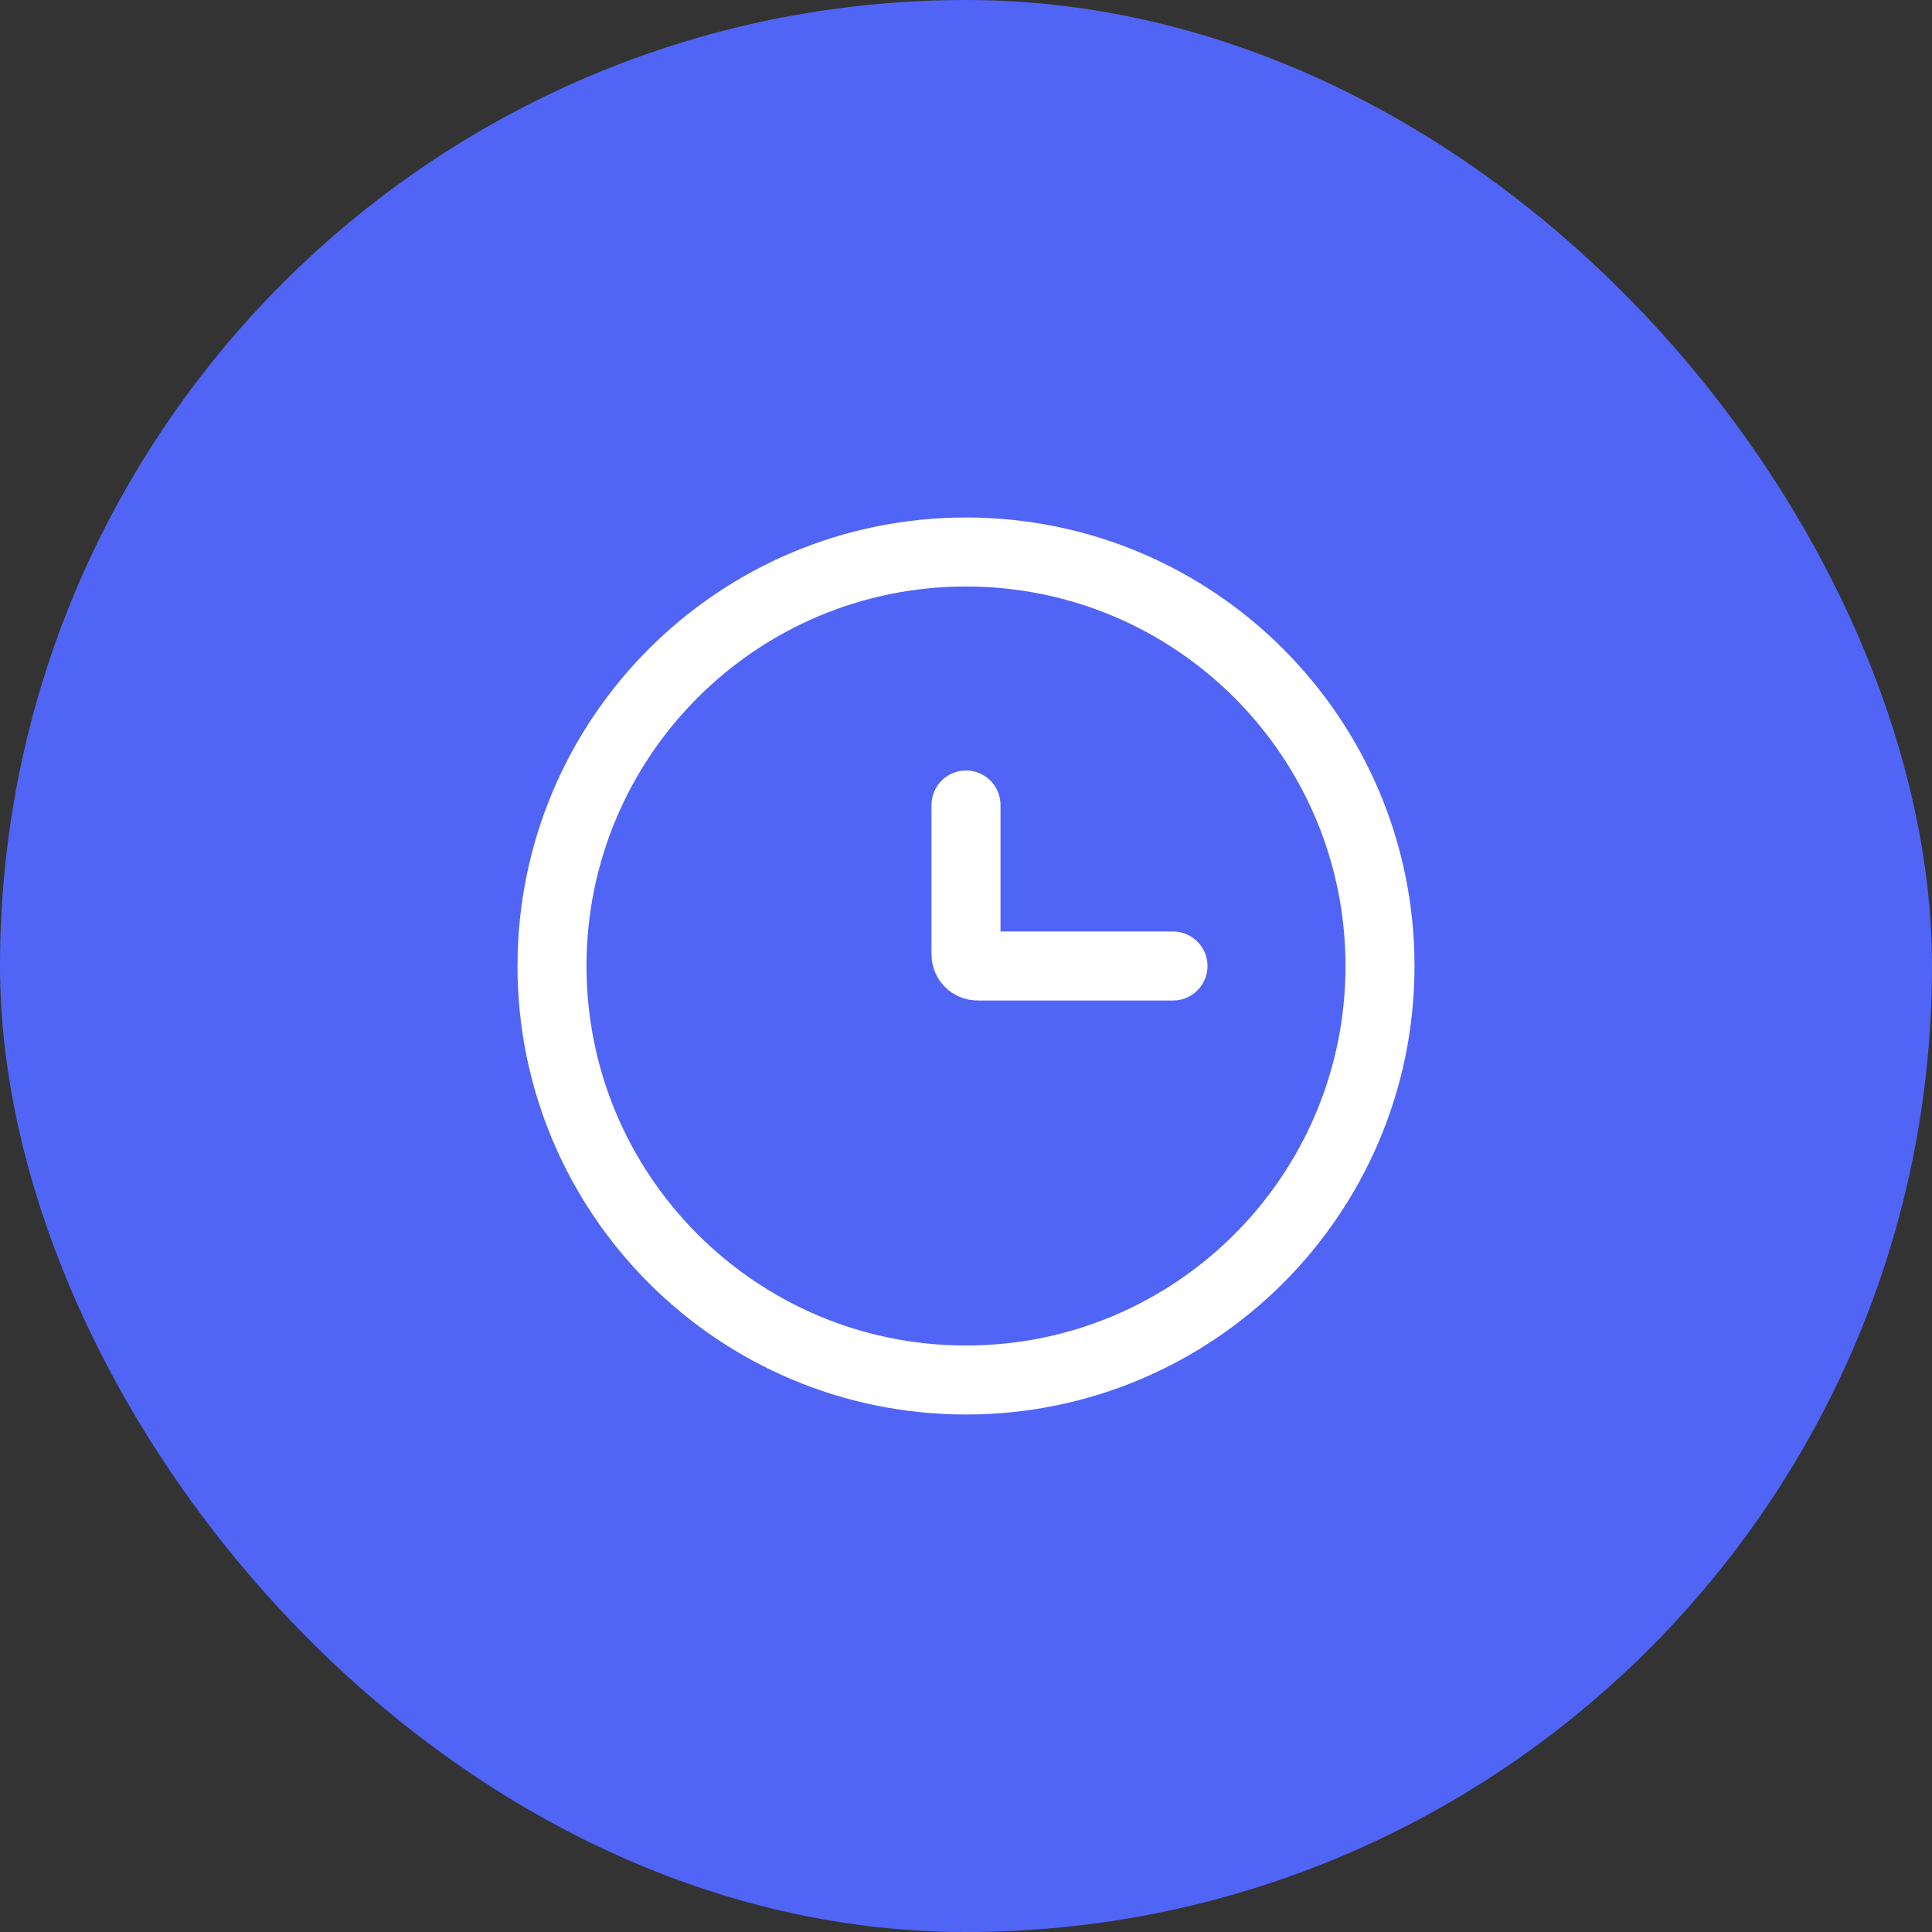
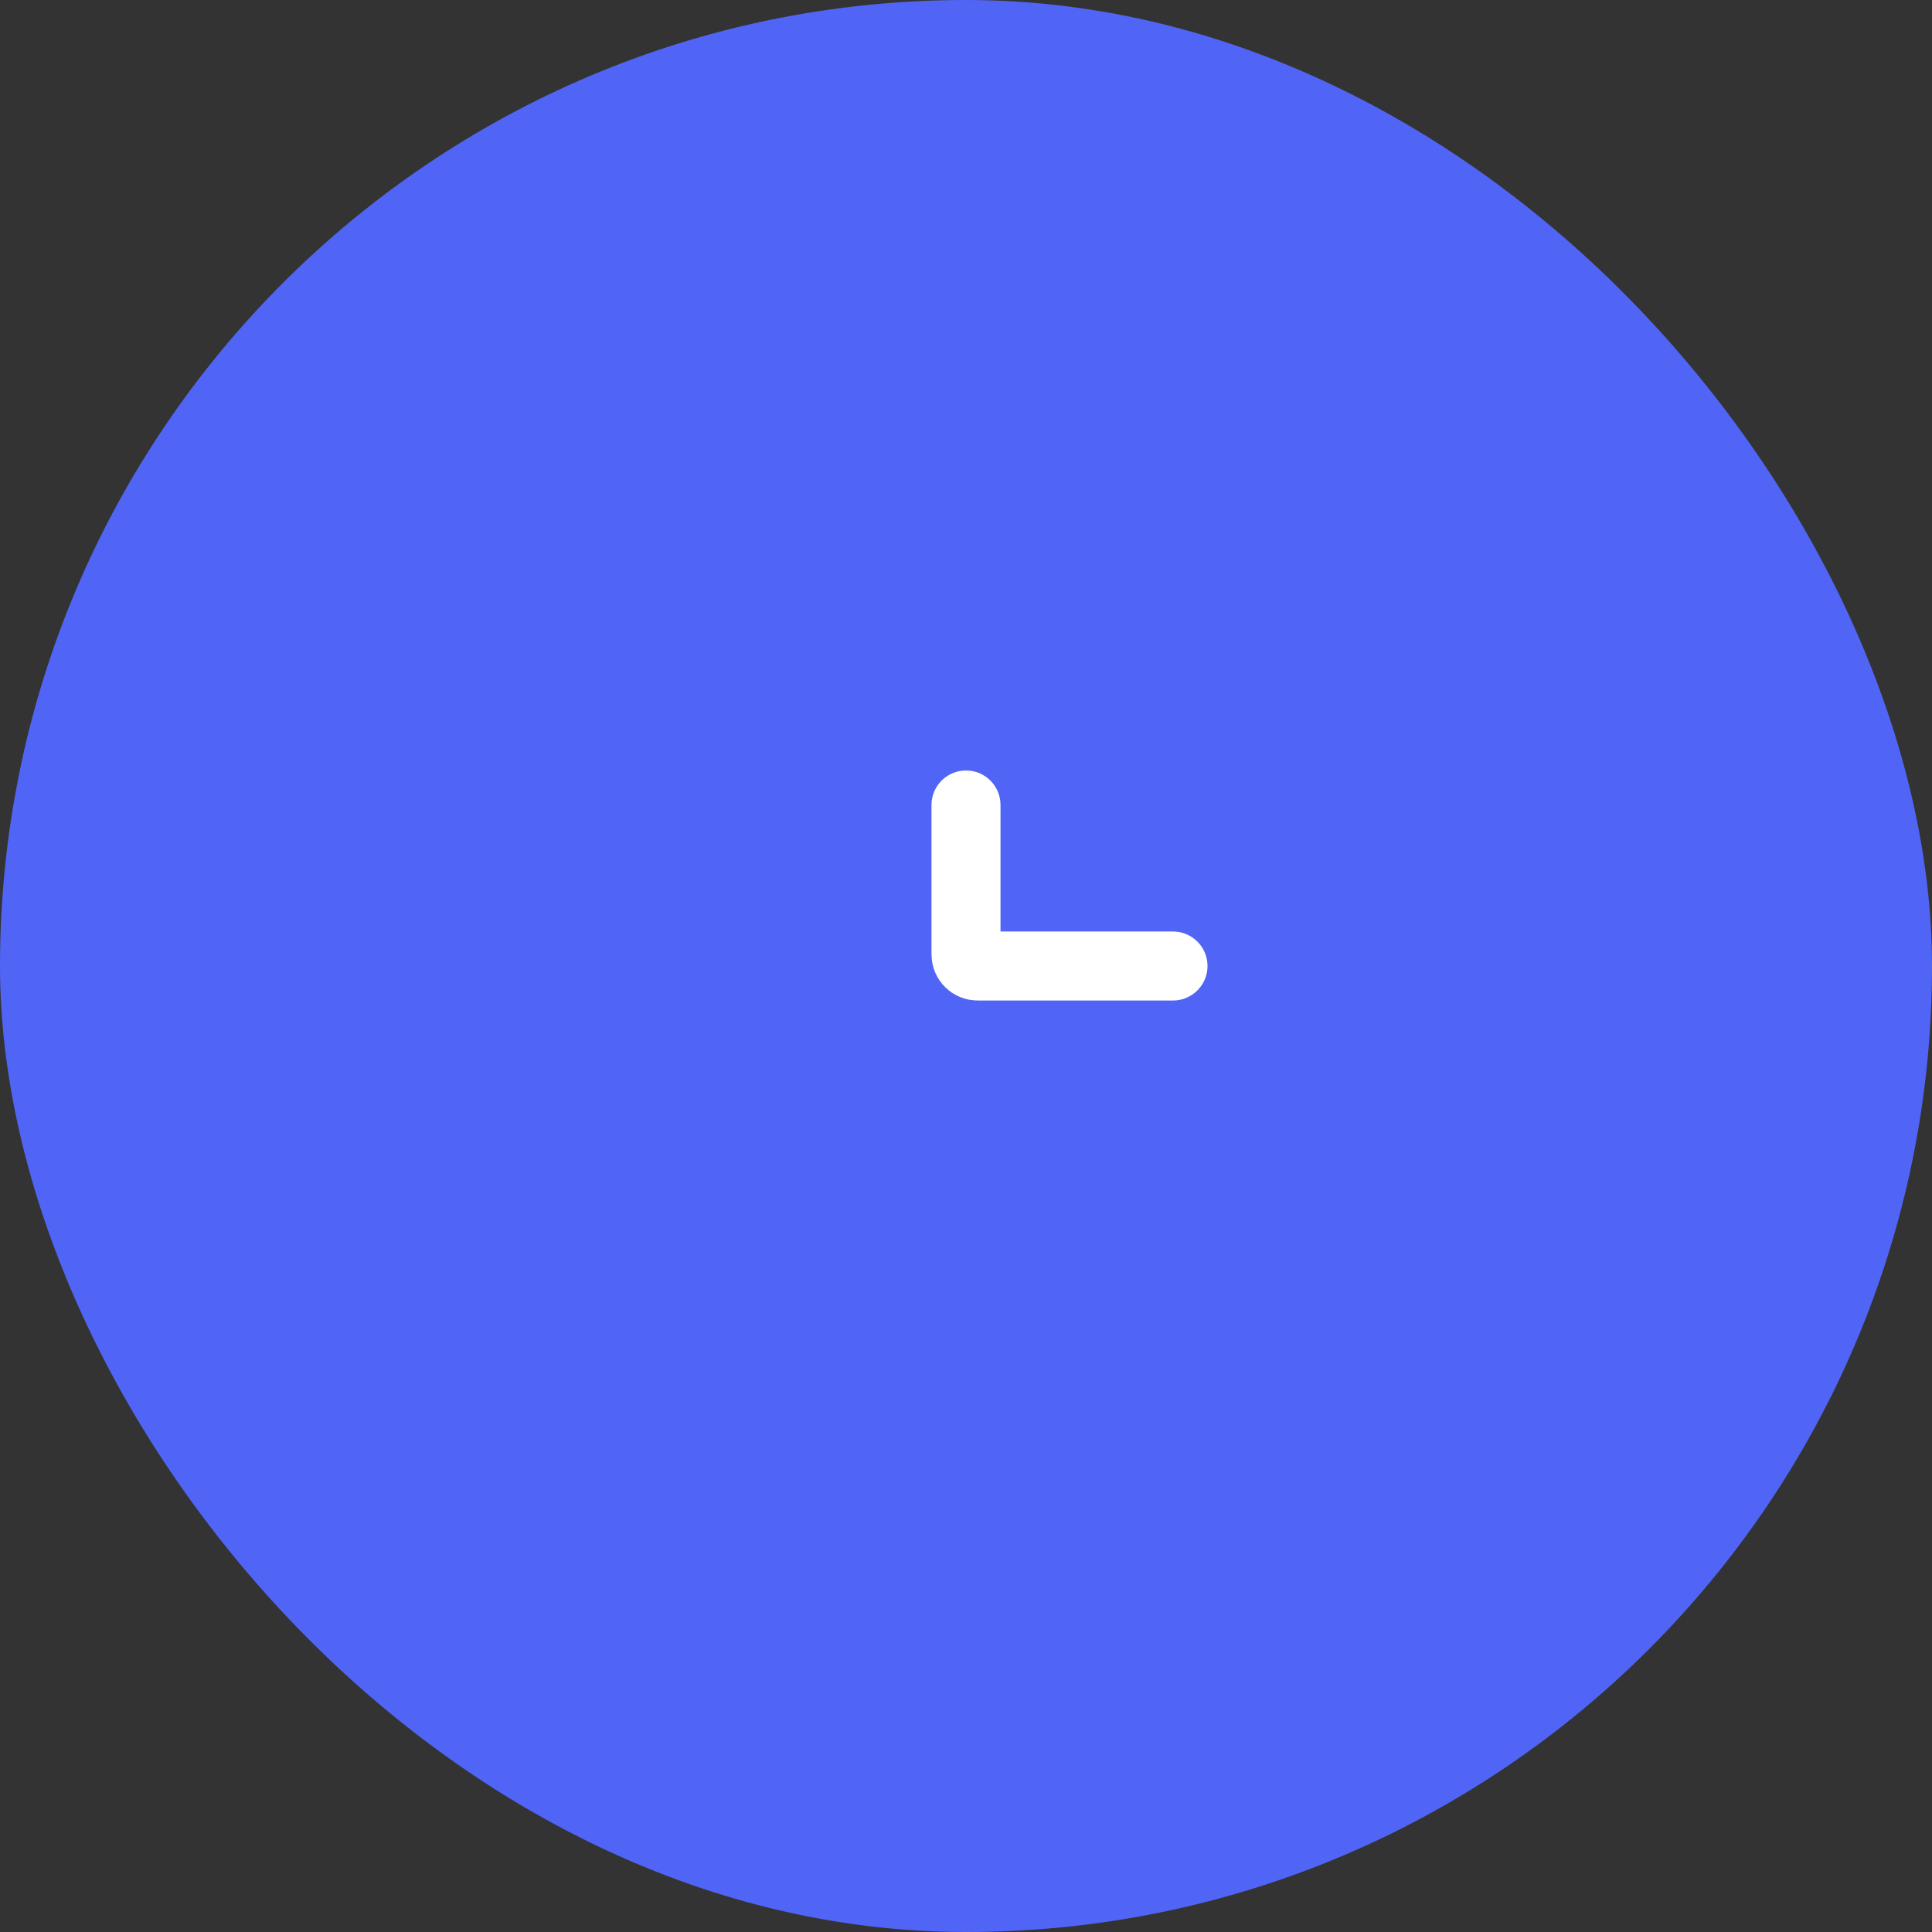
<svg xmlns="http://www.w3.org/2000/svg" width="56" height="56" viewBox="0 0 56 56" fill="none">
  <rect x="0" y="0" width="56" height="56" fill="#333333" stroke="none" />
  <rect x="1" y="1" width="54" height="54" rx="27" fill="#5065F6" />
  <rect x="1" y="1" width="54" height="54" rx="27" stroke="#5065F6" stroke-width="2" />
-   <path d="M28 40C34.627 40 40 34.627 40 28C40 21.373 34.627 16 28 16C21.373 16 16 21.373 16 28C16 34.627 21.373 40 28 40Z" stroke="white" stroke-width="2" />
  <path d="M34 28H28.333C28.245 28 28.16 27.965 28.098 27.902C28.035 27.84 28 27.755 28 27.667V23.333" stroke="white" stroke-width="2" stroke-linecap="round" />
</svg>